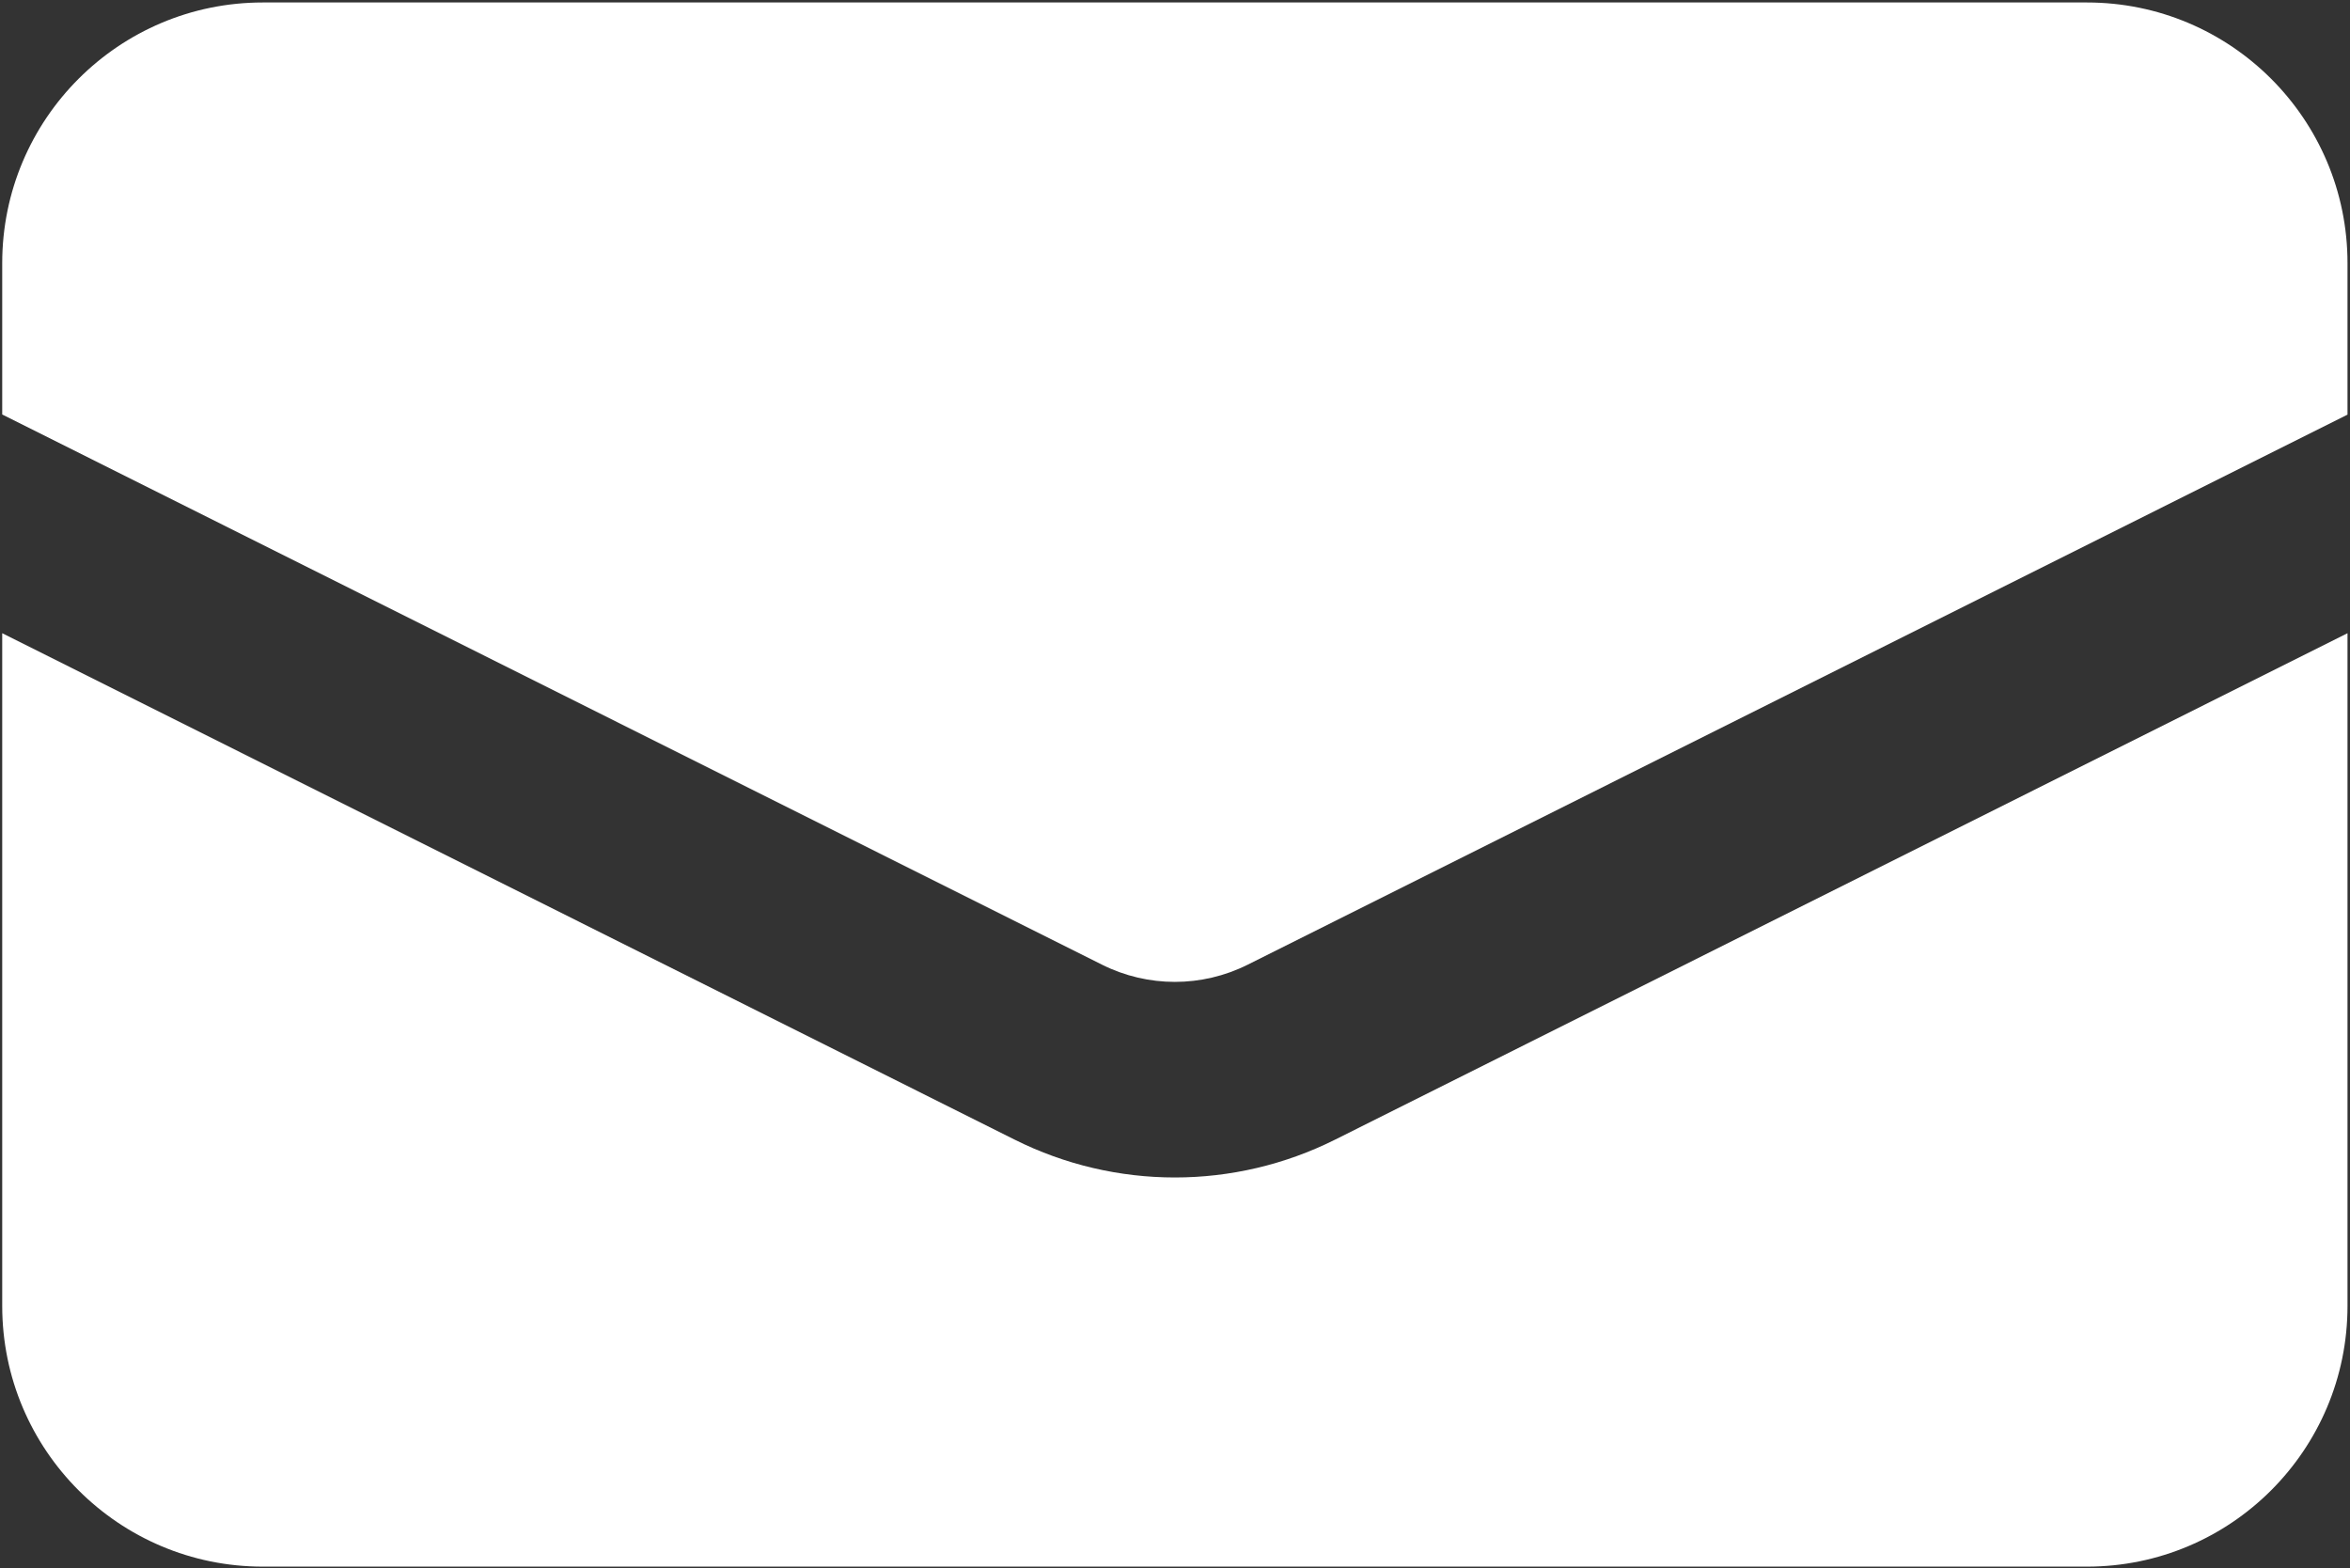
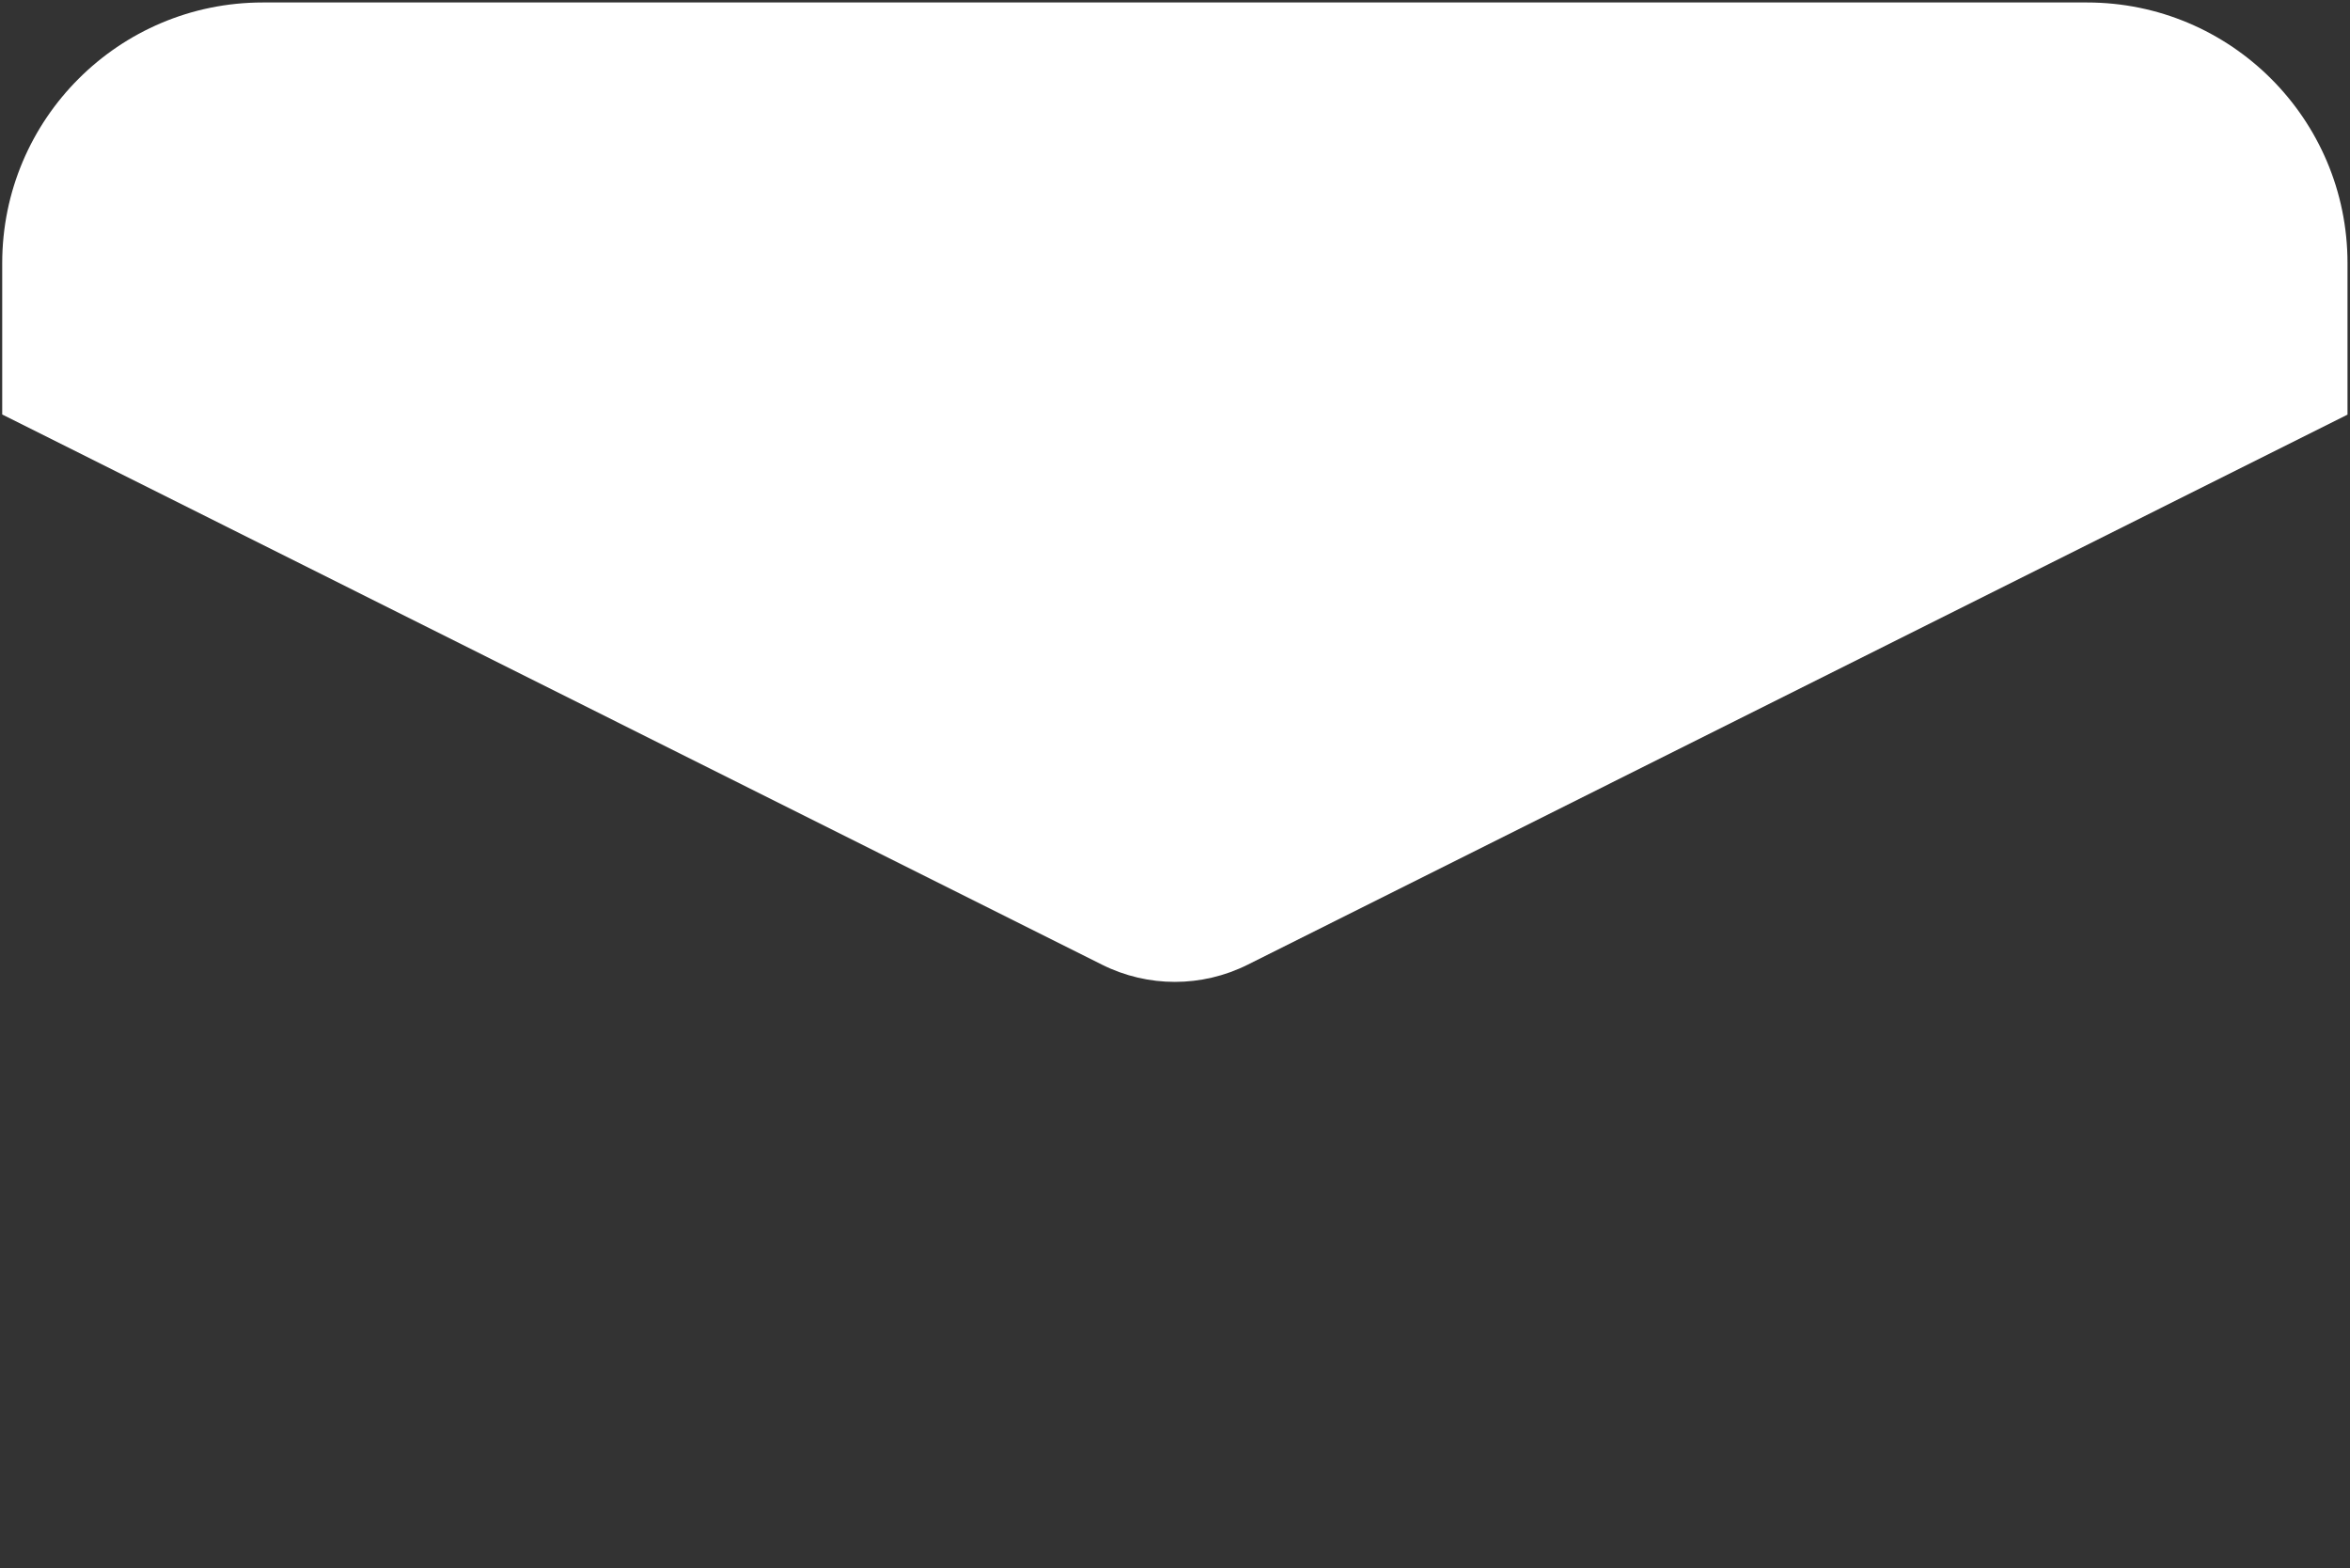
<svg xmlns="http://www.w3.org/2000/svg" width="100%" height="100%" viewBox="0 0 935 624" version="1.1" xml:space="preserve" style="fill-rule:evenodd;clip-rule:evenodd;stroke-linejoin:round;stroke-miterlimit:2;">
  <rect x="0" y="0" width="935" height="624" fill="#333333" stroke="none" />
  <g id="Artboard1" transform="matrix(0.877,0,0,0.84,64.906,37.793)">
    <rect x="-74" y="-45" width="1066" height="743" style="fill:none;" />
    <g transform="matrix(4.75,0,0,4.961,-1616.755,-274.508)">
      <g>
        <g transform="matrix(1,0,0,-1,324,144.554)">
          <path d="M25.889,98.054C12.143,98.054 1,86.911 1,73.166L1,58.718L106.044,6.19C110.423,4 115.577,4 119.956,6.19L225,58.705L225,73.166C225,86.911 213.857,98.054 200.111,98.054L25.889,98.054Z" style="fill:white;fill-rule:nonzero;" />
        </g>
        <g transform="matrix(1,0,0,-1,324,204.672)">
-           <path d="M225,97.954L128.307,49.607C118.671,44.788 107.329,44.788 97.693,49.607L1,97.954L1,33.728C1,19.982 12.143,8.839 25.889,8.839L200.111,8.839C213.857,8.839 225,19.982 225,33.728L225,97.954Z" style="fill:white;fill-rule:nonzero;" />
-         </g>
+           </g>
      </g>
    </g>
  </g>
</svg>